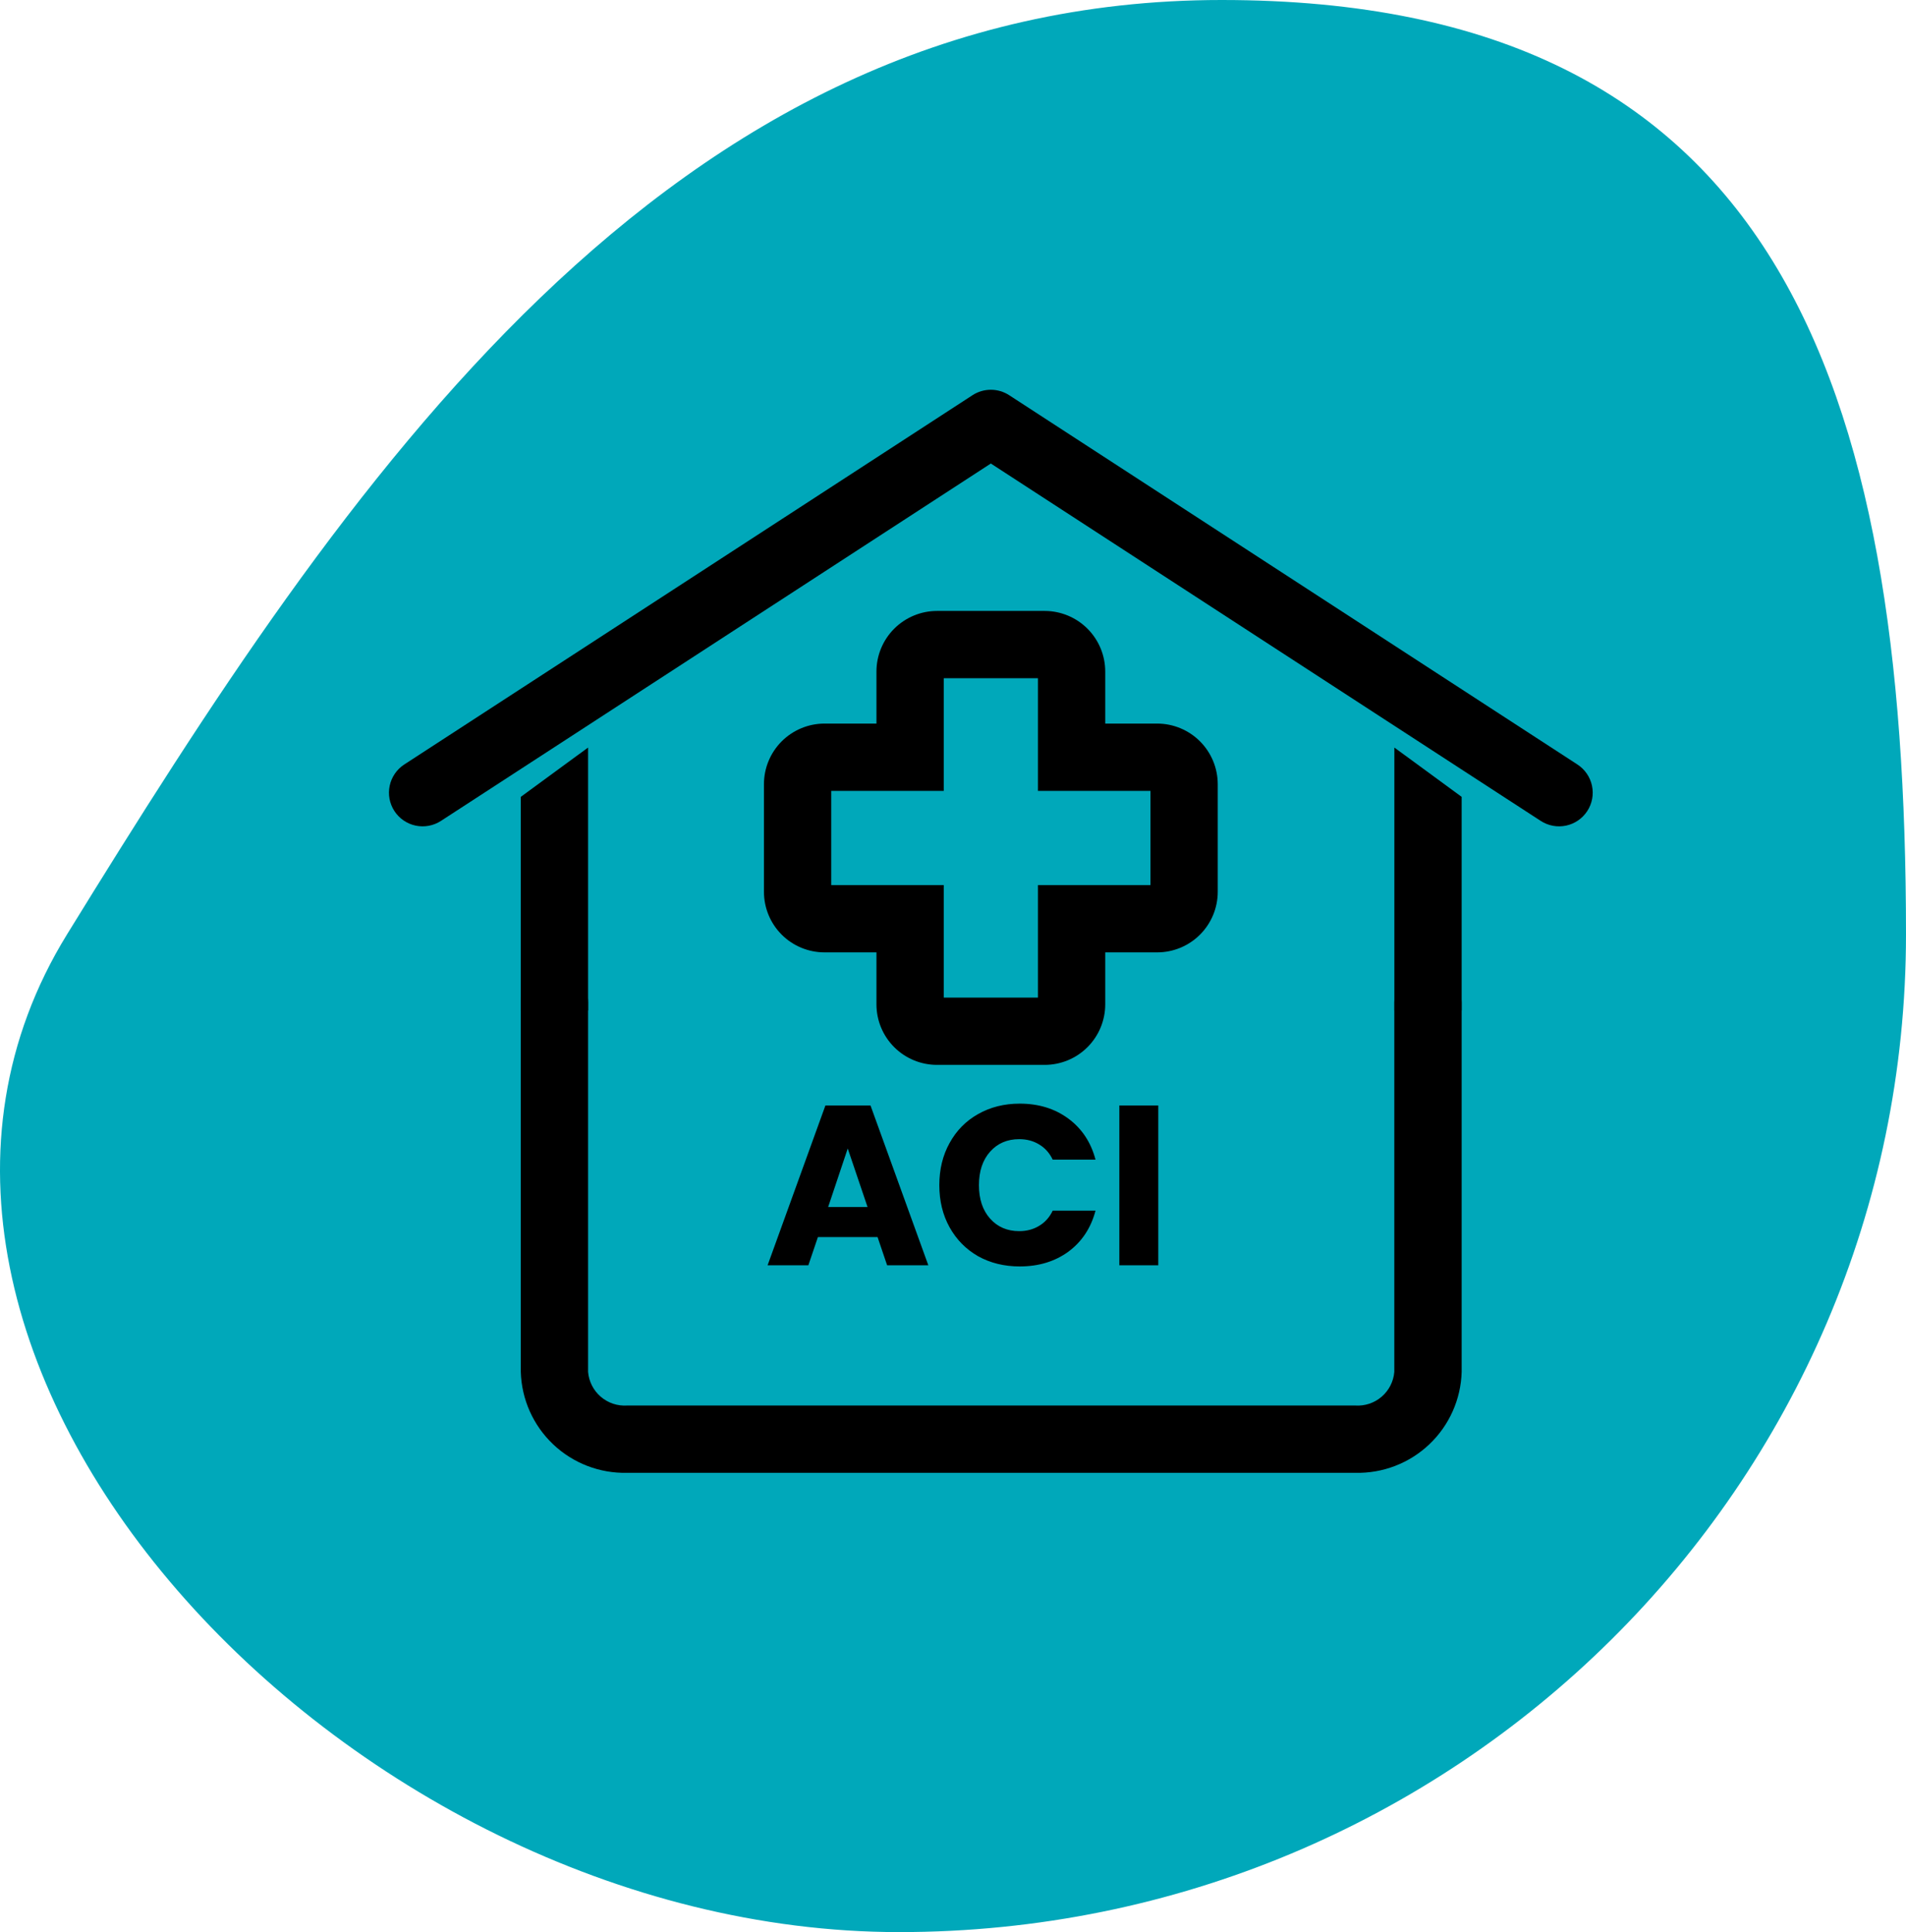
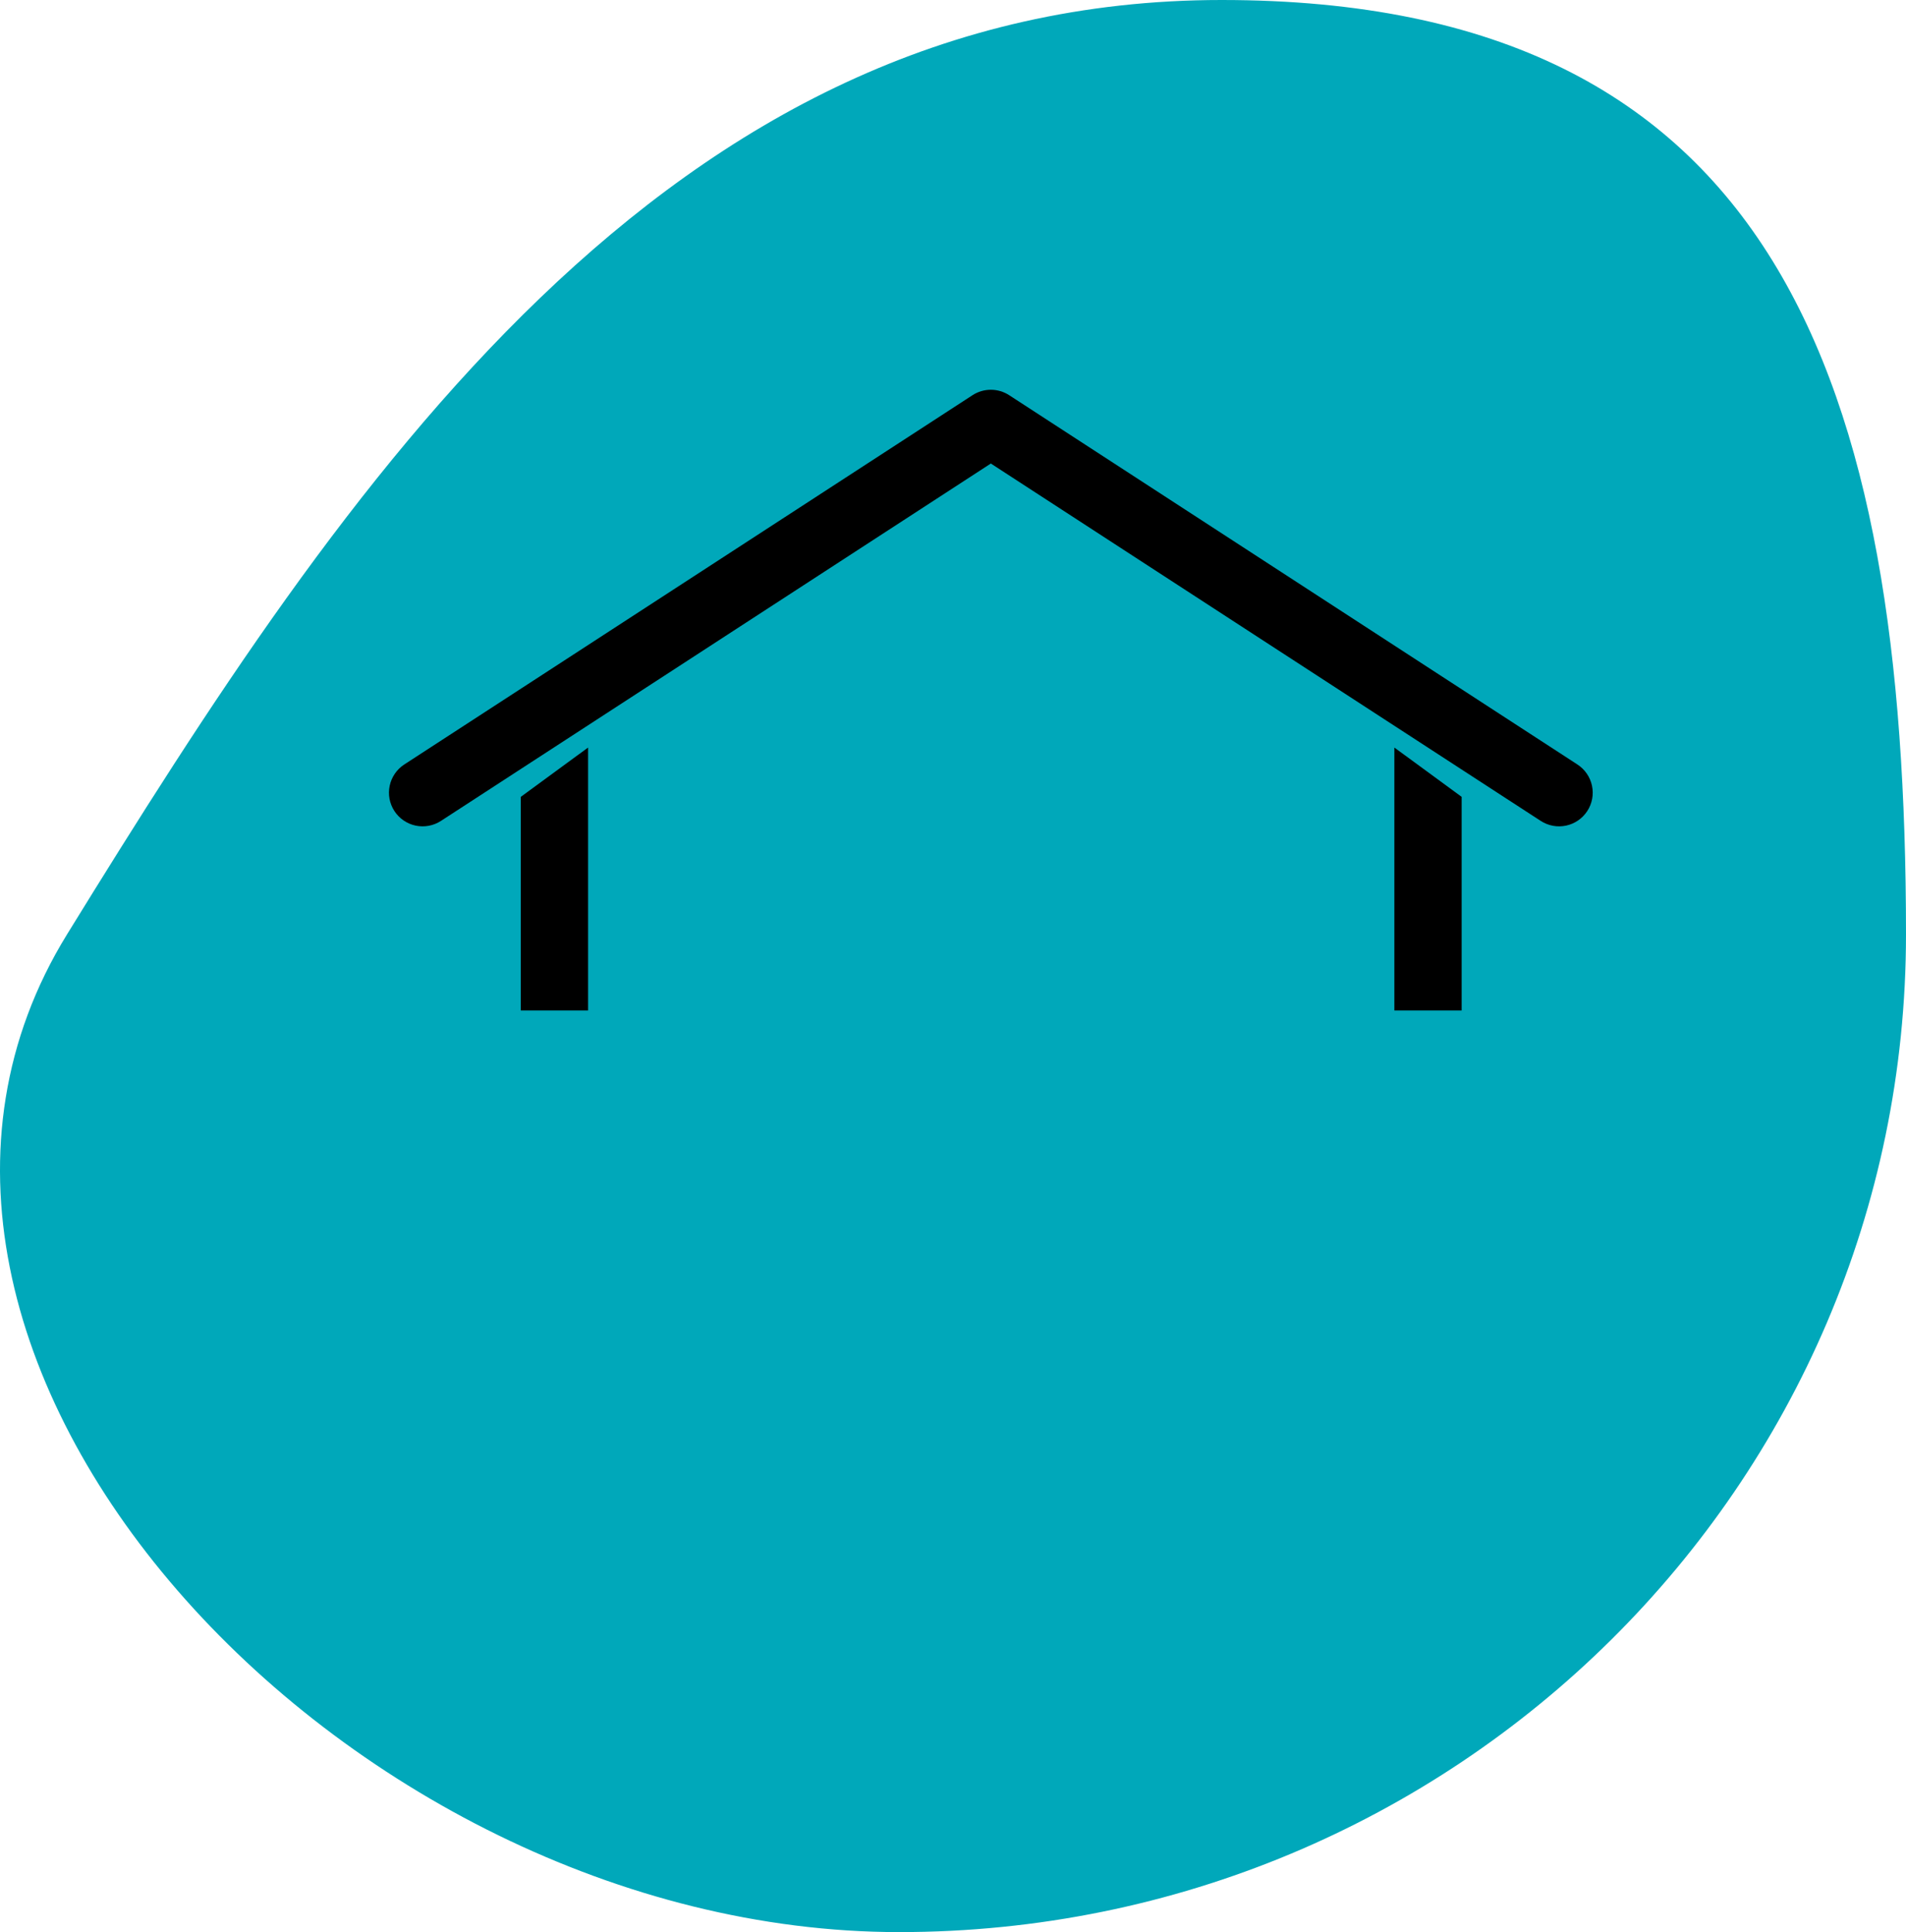
<svg xmlns="http://www.w3.org/2000/svg" width="293" height="297" viewBox="0 0 293 297" fill="none">
  <path d="M293 143.625C293 228.332 223.703 297 138.22 297C52.737 297 -29.449 208.125 10.309 143.625C53.072 74.25 102.312 0 187.795 0C273.278 0 293 58.918 293 143.625Z" fill="#00A8BA" />
-   <path d="M219.511 148.912C218.14 148.912 216.824 149.457 215.854 150.427C214.884 151.397 214.339 152.712 214.339 154.084V210.883C214.218 212.363 213.519 213.734 212.394 214.702C211.269 215.67 209.808 216.156 208.327 216.056H96.415C94.934 216.156 93.473 215.67 92.348 214.702C91.223 213.734 90.524 212.363 90.403 210.883V154.084C90.403 152.712 89.858 151.397 88.888 150.427C87.918 149.457 86.602 148.912 85.231 148.912C83.859 148.912 82.543 149.457 81.573 150.427C80.603 151.397 80.059 152.712 80.059 154.084V210.883C80.178 215.107 81.966 219.112 85.031 222.02C88.097 224.928 92.19 226.503 96.415 226.4H208.338C212.562 226.503 216.655 224.928 219.721 222.02C222.786 219.112 224.574 215.107 224.694 210.883V154.084C224.694 153.404 224.559 152.731 224.299 152.103C224.038 151.474 223.656 150.904 223.175 150.423C222.694 149.943 222.122 149.562 221.494 149.303C220.865 149.044 220.191 148.911 219.511 148.912Z" fill="black" />
  <path d="M90.404 155.332V114.912L80.059 122.491V155.332H90.404Z" fill="black" />
  <path d="M214.348 155.332V114.912L224.693 122.491V155.332H214.348Z" fill="black" />
  <path d="M242.486 117.515L155.134 60.749C154.296 60.204 153.317 59.914 152.317 59.914C151.317 59.914 150.338 60.204 149.499 60.749L62.147 117.515C60.997 118.263 60.191 119.436 59.906 120.778C59.621 122.12 59.881 123.52 60.628 124.67C61.375 125.821 62.549 126.627 63.891 126.912C65.233 127.197 66.633 126.937 67.783 126.19L152.317 71.252L236.851 126.19C238.001 126.937 239.401 127.197 240.743 126.912C242.085 126.627 243.258 125.821 244.006 124.67C244.753 123.52 245.013 122.12 244.728 120.778C244.443 119.436 243.636 118.263 242.486 117.515Z" fill="black" />
-   <path d="M160.593 93.912H144.042C141.574 93.915 139.208 94.897 137.463 96.642C135.717 98.387 134.736 100.754 134.733 103.222V111.228H126.747C124.279 111.231 121.913 112.213 120.167 113.958C118.422 115.703 117.44 118.07 117.438 120.538V137.088C117.438 139.557 118.418 141.925 120.164 143.671C121.91 145.417 124.278 146.398 126.747 146.398H134.733V154.384C134.733 156.853 135.714 159.221 137.46 160.966C139.205 162.712 141.573 163.693 144.042 163.693H160.593C163.062 163.693 165.43 162.712 167.176 160.966C168.922 159.221 169.903 156.853 169.903 154.384V146.398H177.888C180.357 146.398 182.725 145.417 184.471 143.671C186.217 141.925 187.198 139.557 187.198 137.088V120.538C187.195 118.07 186.213 115.703 184.468 113.958C182.723 112.213 180.357 111.231 177.888 111.228H169.903V103.222C169.9 100.754 168.918 98.387 167.173 96.642C165.428 94.897 163.061 93.915 160.593 93.912ZM176.854 121.572V136.054H159.559V153.349H145.077V136.054H127.782V121.572H145.077V104.256H159.559V121.572H176.854Z" fill="black" />
-   <path d="M134.903 190.16H125.733L124.263 194.5H117.998L126.888 169.93H133.818L142.708 194.5H136.373L134.903 190.16ZM133.363 185.54L130.318 176.545L127.308 185.54H133.363ZM144.398 182.18C144.398 179.753 144.923 177.595 145.973 175.705C147.023 173.792 148.481 172.31 150.348 171.26C152.238 170.187 154.373 169.65 156.753 169.65C159.67 169.65 162.166 170.42 164.243 171.96C166.32 173.5 167.708 175.6 168.408 178.26H161.828C161.338 177.233 160.638 176.452 159.728 175.915C158.841 175.378 157.826 175.11 156.683 175.11C154.84 175.11 153.346 175.752 152.203 177.035C151.06 178.318 150.488 180.033 150.488 182.18C150.488 184.327 151.06 186.042 152.203 187.325C153.346 188.608 154.84 189.25 156.683 189.25C157.826 189.25 158.841 188.982 159.728 188.445C160.638 187.908 161.338 187.127 161.828 186.1H168.408C167.708 188.76 166.32 190.86 164.243 192.4C162.166 193.917 159.67 194.675 156.753 194.675C154.373 194.675 152.238 194.15 150.348 193.1C148.481 192.027 147.023 190.545 145.973 188.655C144.923 186.765 144.398 184.607 144.398 182.18ZM178.058 169.93V194.5H172.073V169.93H178.058Z" fill="black" />
</svg>